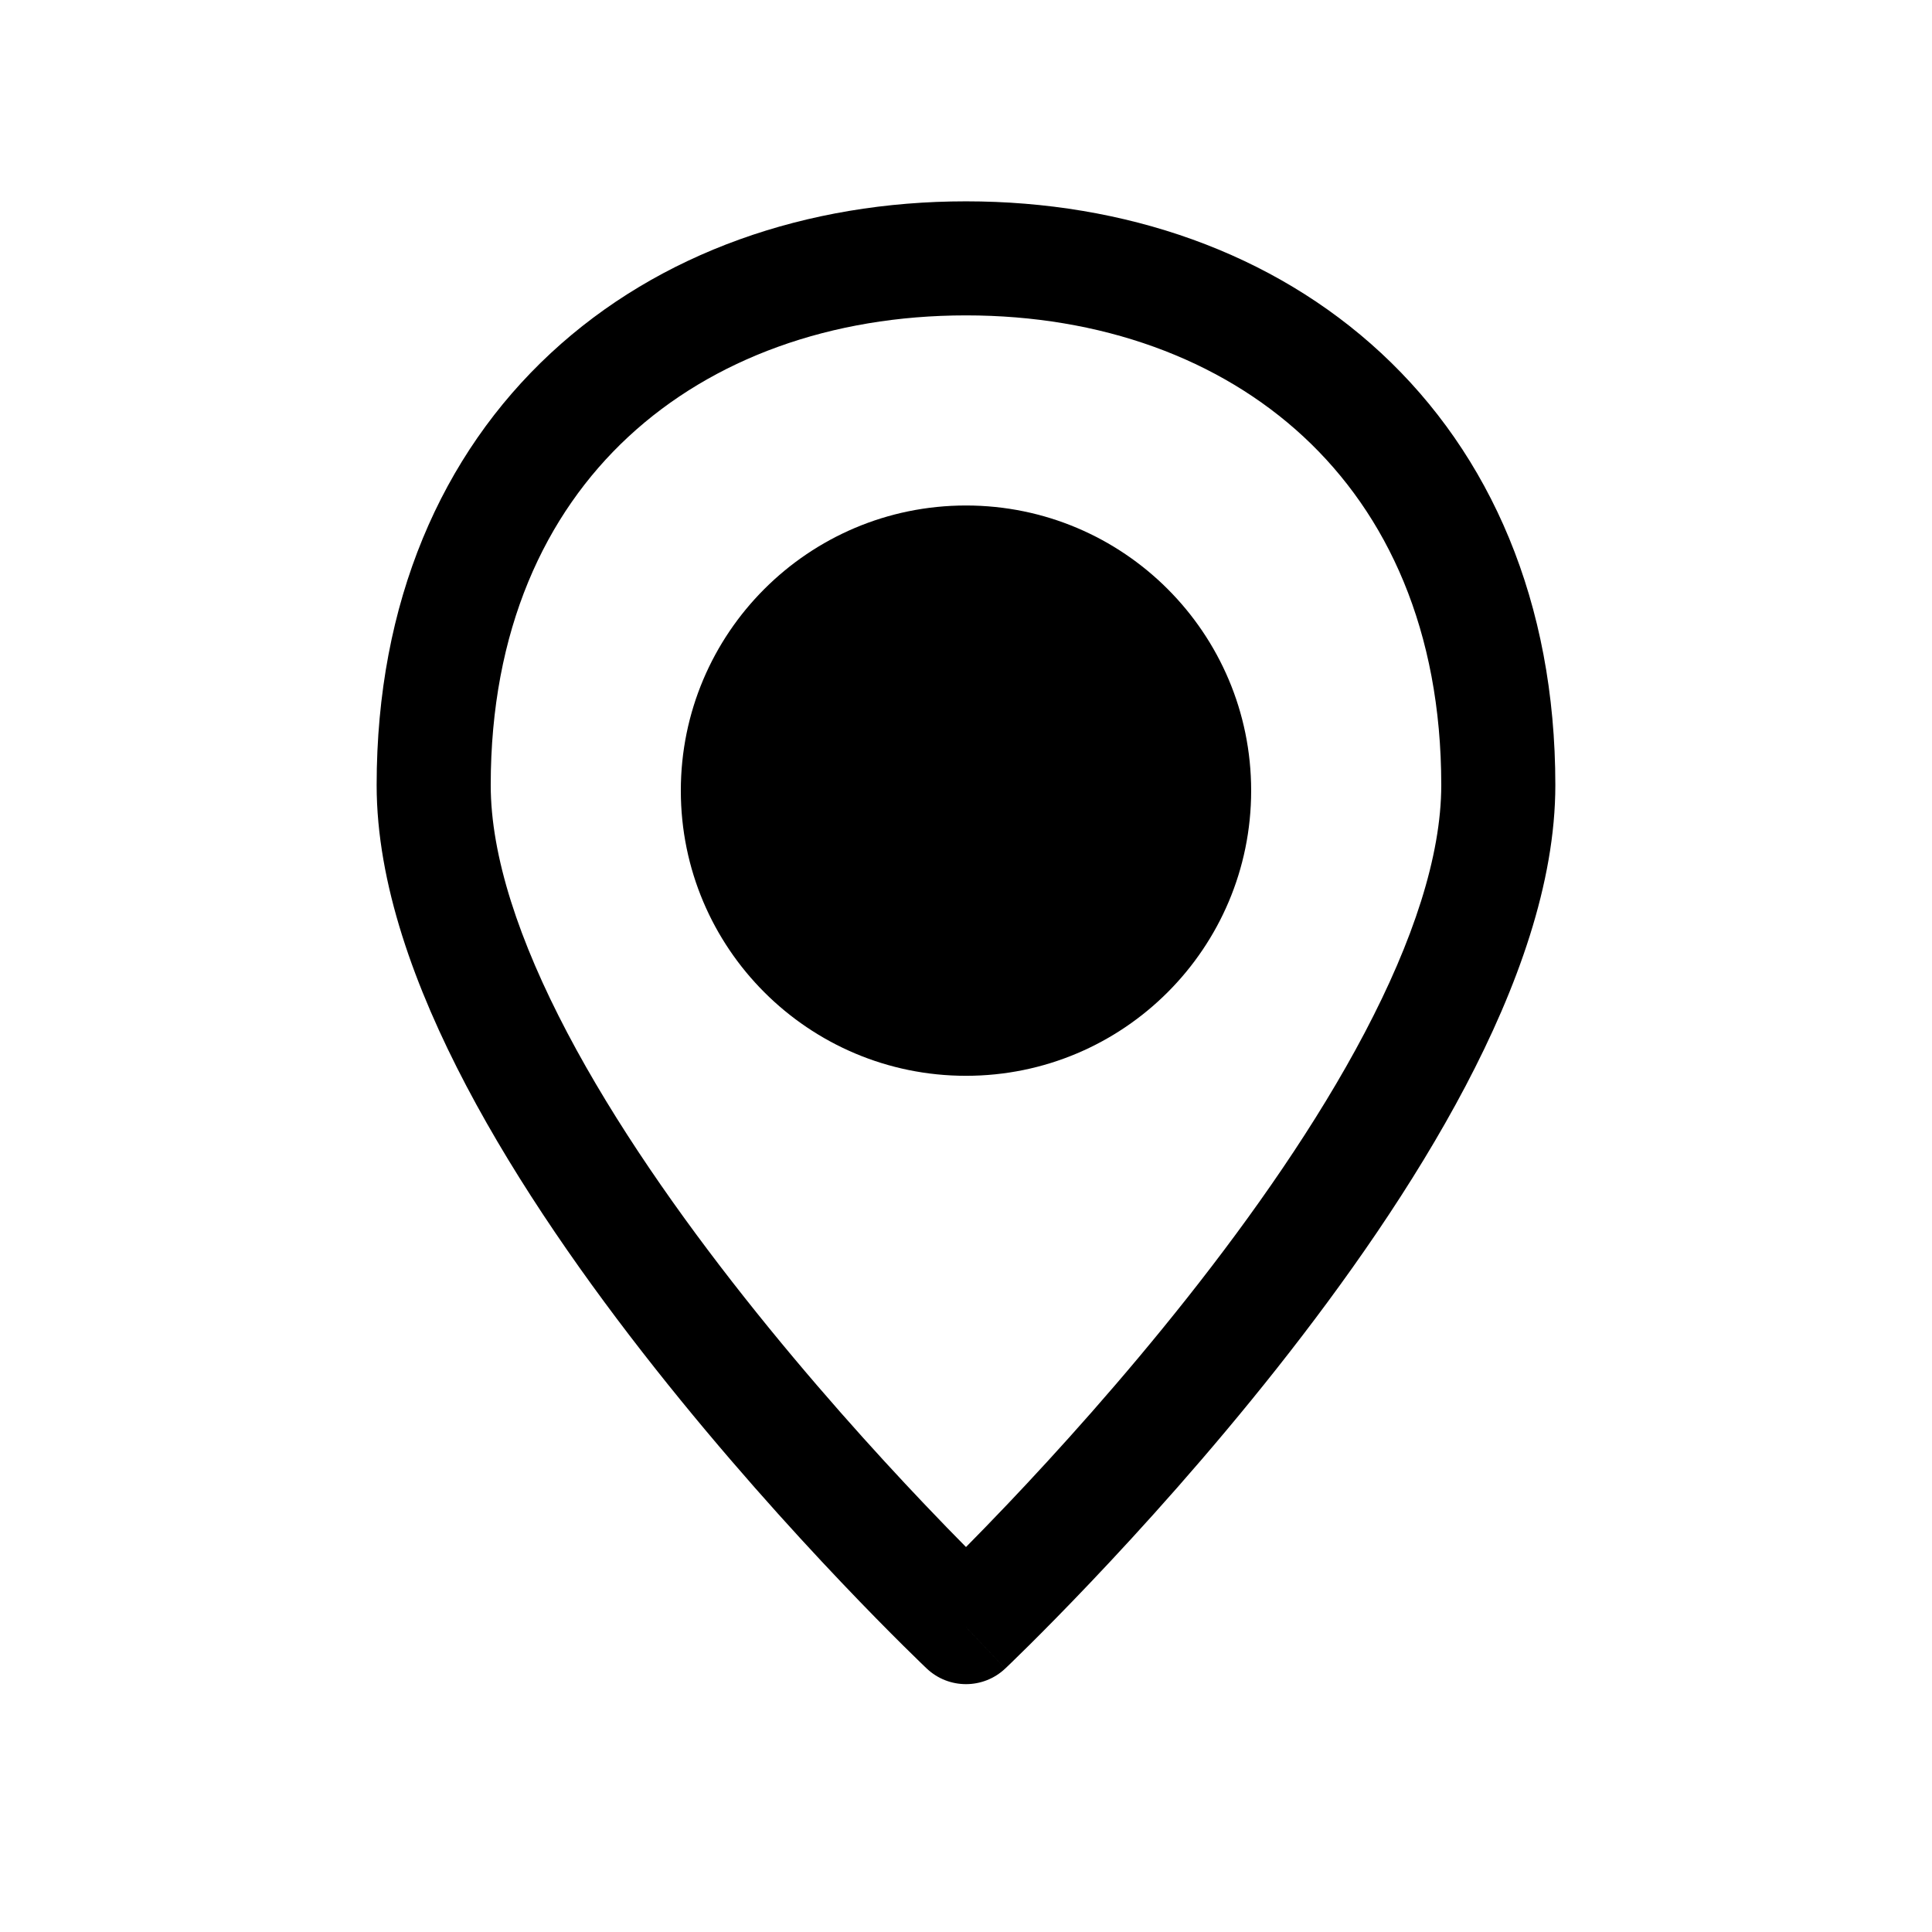
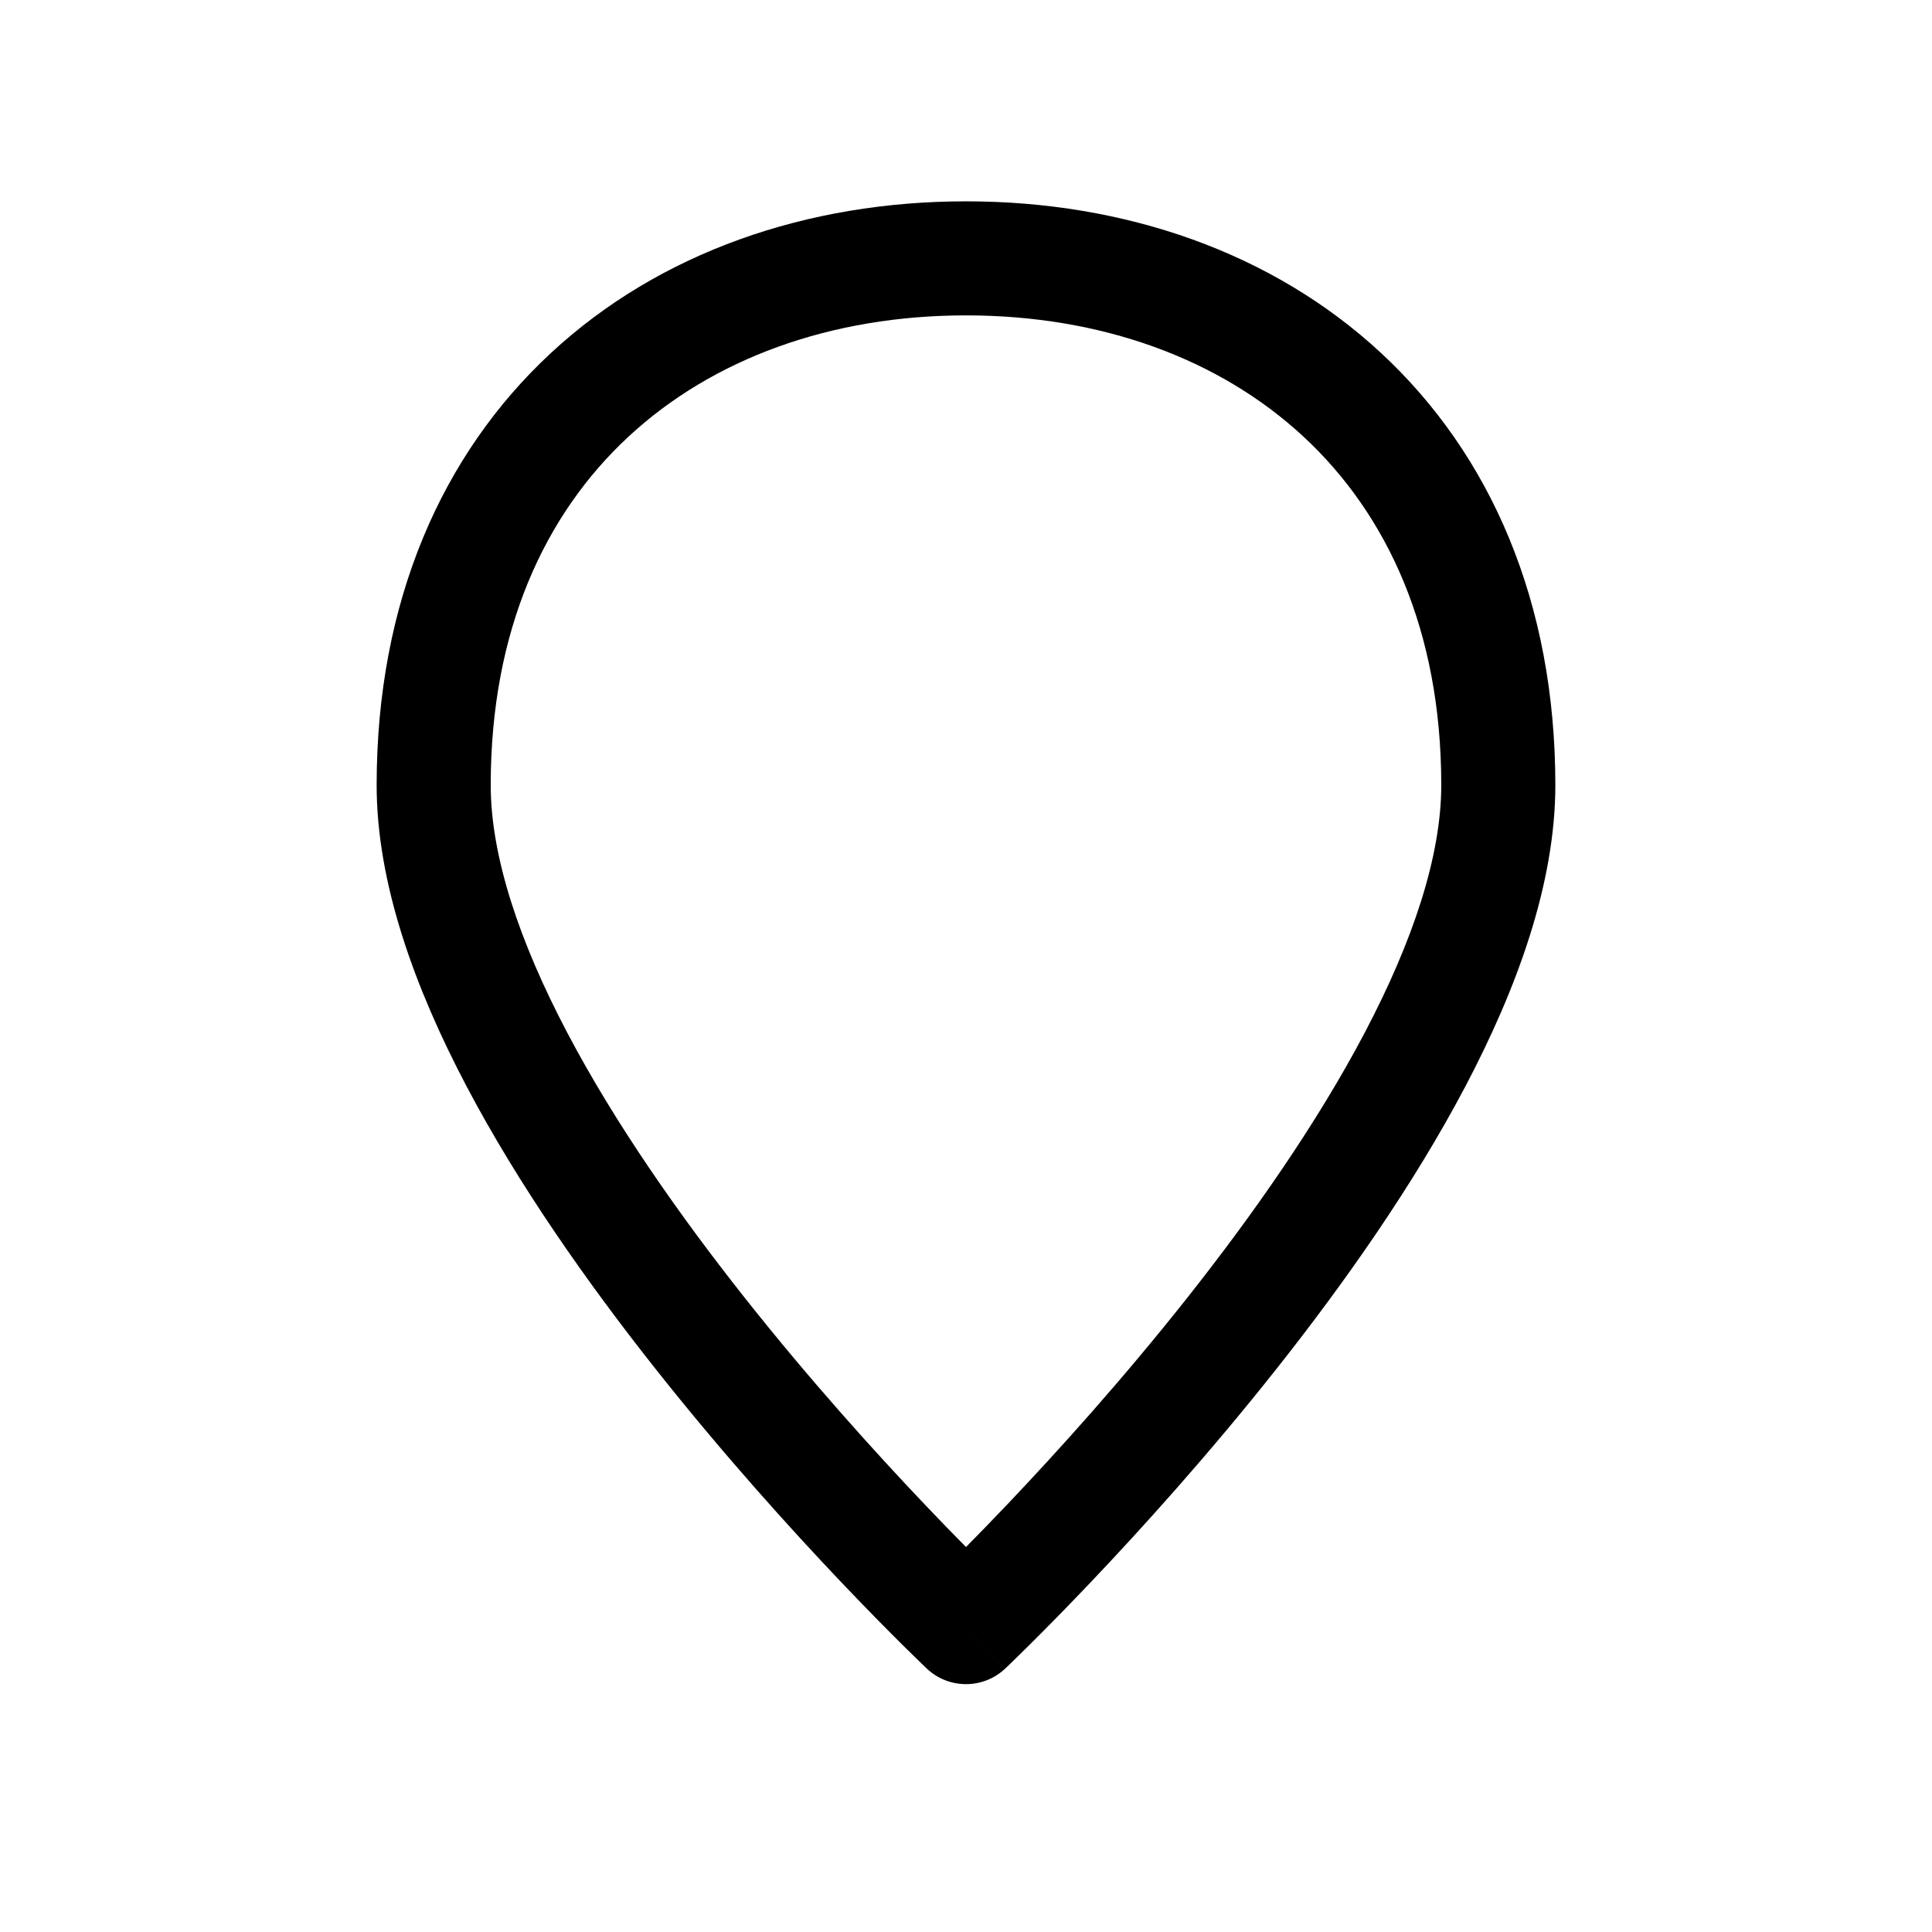
<svg xmlns="http://www.w3.org/2000/svg" fill="#000000" width="800px" height="800px" version="1.1" viewBox="144 144 512 512">
  <g fill-rule="evenodd">
    <path d="m310.53 259.74c-22.137 20.551-36.484 51.281-36.484 92.332 0 18.809 7.527 41.379 20.301 65.637 12.633 23.996 29.66 48.281 46.973 70.164 17.27 21.836 34.582 40.973 47.594 54.664 4.199 4.422 7.945 8.266 11.086 11.441 3.137-3.176 6.883-7.019 11.086-11.441 13.008-13.691 30.32-32.828 47.594-54.664 17.312-21.883 34.336-46.168 46.969-70.164 12.773-24.258 20.301-46.828 20.301-65.637 0-41.051-14.348-71.781-36.484-92.332-22.305-20.707-53.699-32.16-89.465-32.16-35.77 0-67.164 11.453-89.469 32.16zm89.469 315.47c-10.391 10.977-10.395 10.977-10.395 10.973l-0.129-0.121-0.332-0.316-1.238-1.195c-1.078-1.039-2.637-2.559-4.613-4.519-3.949-3.918-9.566-9.59-16.293-16.668-13.438-14.141-31.395-33.984-49.387-56.734-17.957-22.695-36.199-48.59-50.016-74.836-13.676-25.98-23.781-53.711-23.781-79.719 0-48.57 17.23-87.641 46.148-114.49 28.754-26.691 67.895-40.23 110.04-40.23s81.277 13.539 110.03 40.23c28.918 26.848 46.148 65.918 46.148 114.49 0 26.008-10.105 53.738-23.781 79.719-13.816 26.246-32.059 52.141-50.012 74.836-17.996 22.75-35.949 42.594-49.391 56.734-6.727 7.078-12.344 12.75-16.293 16.668-1.977 1.961-3.535 3.481-4.609 4.519l-1.242 1.195-0.332 0.316-0.117 0.113c-0.004 0.004-0.016 0.012-10.402-10.965zm0 0 10.402 10.965c-5.828 5.516-14.969 5.523-20.797 0.008z" />
-     <path d="m400 277.96c-41.738 0-75.574 33.832-75.574 75.57s33.836 75.57 75.574 75.57c41.734 0 75.57-33.832 75.57-75.57s-33.836-75.57-75.57-75.57z" />
  </g>
</svg>